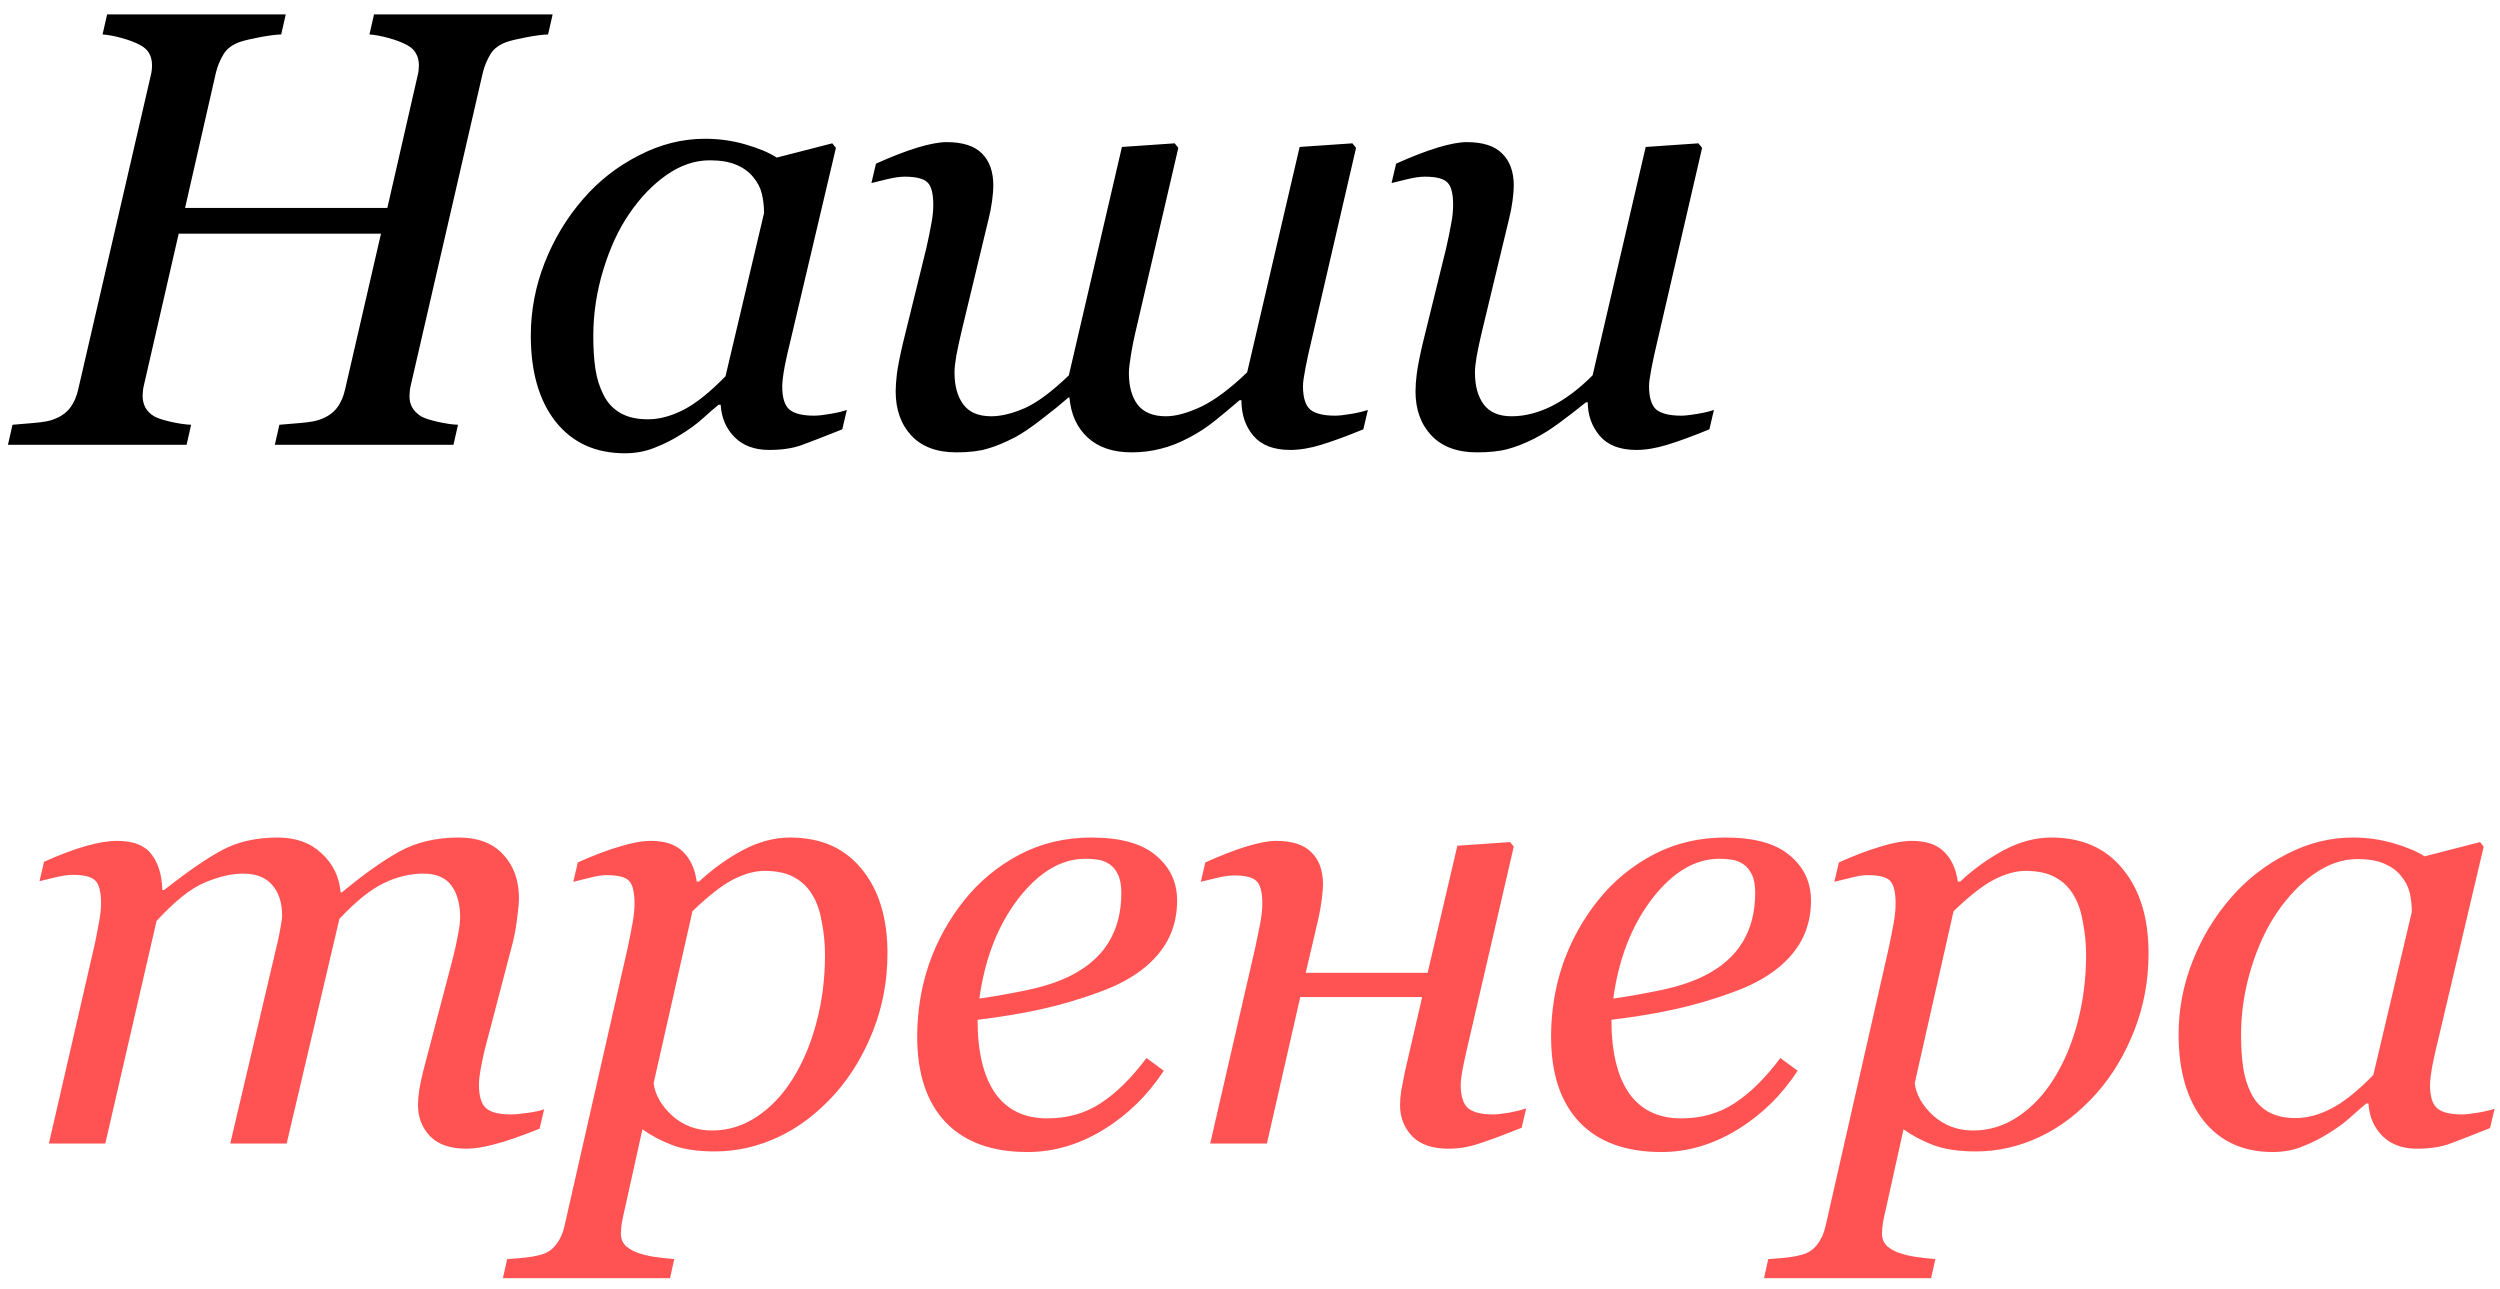
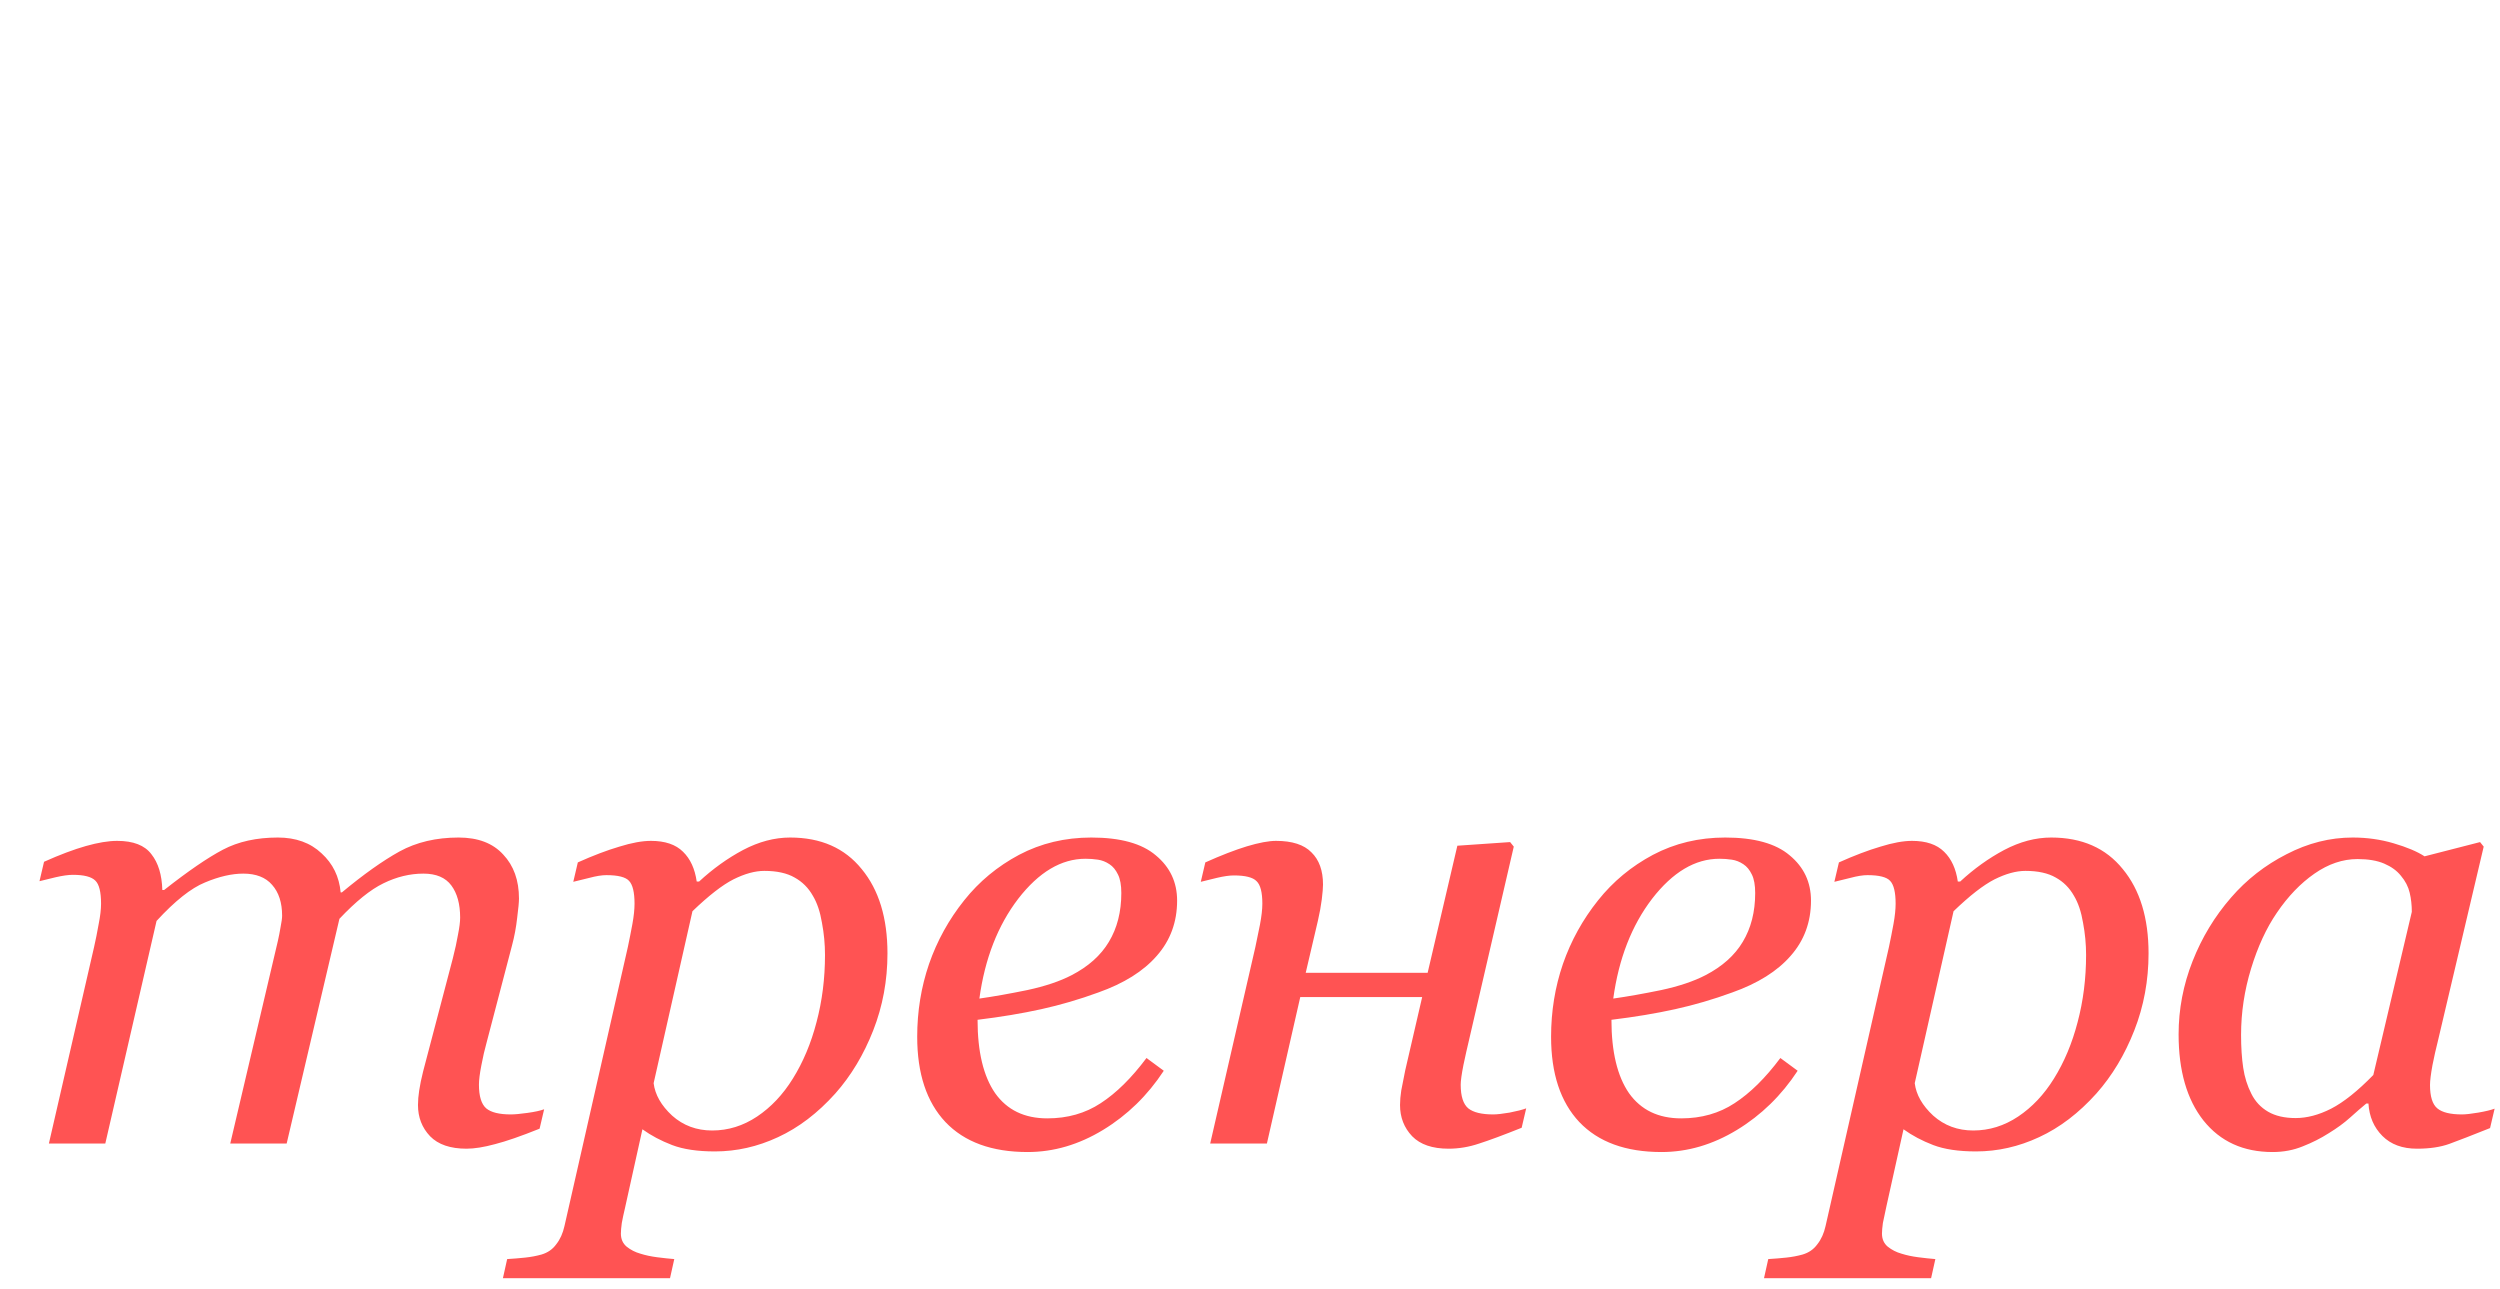
<svg xmlns="http://www.w3.org/2000/svg" width="161" height="83" viewBox="0 0 161 83" fill="none">
-   <path d="M35.59 0.929L35.297 2.218C34.932 2.231 34.477 2.29 33.93 2.394C33.383 2.498 32.966 2.596 32.68 2.687C32.172 2.856 31.807 3.123 31.586 3.488C31.365 3.852 31.202 4.243 31.098 4.66L26.449 24.835C26.423 24.94 26.404 25.057 26.391 25.187C26.378 25.317 26.371 25.428 26.371 25.519C26.371 25.793 26.43 26.033 26.547 26.242C26.664 26.45 26.853 26.639 27.113 26.808C27.309 26.925 27.66 27.043 28.168 27.16C28.689 27.277 29.131 27.342 29.496 27.355L29.203 28.644H17.699L17.992 27.355C18.318 27.329 18.78 27.29 19.379 27.238C19.978 27.186 20.401 27.108 20.648 27.003C21.104 26.834 21.456 26.587 21.703 26.261C21.951 25.936 22.126 25.532 22.23 25.05L24.535 15.05H11.508L9.262 24.835C9.236 24.94 9.216 25.05 9.203 25.168C9.19 25.285 9.184 25.395 9.184 25.5C9.184 25.76 9.242 26.007 9.359 26.242C9.49 26.476 9.678 26.665 9.926 26.808C10.121 26.925 10.473 27.043 10.98 27.16C11.501 27.277 11.944 27.342 12.309 27.355L12.016 28.644H0.512L0.805 27.355C1.13 27.329 1.592 27.29 2.191 27.238C2.79 27.186 3.214 27.108 3.461 27.003C3.917 26.834 4.268 26.587 4.516 26.261C4.763 25.936 4.939 25.532 5.043 25.05L9.711 4.855C9.737 4.751 9.757 4.647 9.77 4.542C9.783 4.425 9.789 4.308 9.789 4.191C9.789 3.904 9.73 3.657 9.613 3.449C9.509 3.24 9.314 3.058 9.027 2.902C8.715 2.733 8.324 2.583 7.855 2.453C7.387 2.322 6.97 2.244 6.605 2.218L6.898 0.929H18.402L18.109 2.218C17.745 2.231 17.289 2.29 16.742 2.394C16.195 2.498 15.779 2.596 15.492 2.687C14.984 2.856 14.62 3.123 14.398 3.488C14.177 3.852 14.014 4.243 13.91 4.66L11.918 13.39H24.945L26.898 4.855C26.924 4.751 26.944 4.647 26.957 4.542C26.97 4.425 26.977 4.315 26.977 4.21C26.977 3.924 26.918 3.677 26.801 3.468C26.697 3.247 26.501 3.058 26.215 2.902C25.902 2.733 25.512 2.583 25.043 2.453C24.574 2.322 24.158 2.244 23.793 2.218L24.086 0.929H35.59ZM46.411 26.066H46.274C45.988 26.3 45.643 26.6 45.239 26.964C44.848 27.316 44.386 27.654 43.852 27.98C43.344 28.305 42.791 28.585 42.192 28.82C41.593 29.067 40.942 29.191 40.239 29.191C38.351 29.191 36.867 28.514 35.786 27.16C34.718 25.805 34.184 23.956 34.184 21.613C34.184 19.998 34.484 18.429 35.083 16.906C35.682 15.382 36.509 14.015 37.563 12.804C38.566 11.645 39.757 10.714 41.138 10.011C42.518 9.295 43.937 8.937 45.395 8.937C46.32 8.937 47.199 9.061 48.032 9.308C48.878 9.556 49.542 9.835 50.024 10.148L53.598 9.23L53.833 9.523L50.864 22.121C50.76 22.524 50.649 23.019 50.532 23.605C50.428 24.178 50.376 24.601 50.376 24.875C50.376 25.617 50.532 26.118 50.844 26.378C51.157 26.639 51.684 26.769 52.427 26.769C52.674 26.769 53.026 26.73 53.481 26.652C53.937 26.574 54.288 26.489 54.536 26.398L54.243 27.648C53.071 28.117 52.199 28.455 51.626 28.664C51.053 28.872 50.356 28.976 49.536 28.976C48.598 28.976 47.856 28.703 47.309 28.156C46.763 27.609 46.463 26.912 46.411 26.066ZM49.204 13.722C49.204 13.293 49.158 12.882 49.067 12.492C48.976 12.101 48.787 11.736 48.501 11.398C48.24 11.072 47.882 10.812 47.427 10.617C46.971 10.421 46.398 10.324 45.708 10.324C44.757 10.324 43.833 10.636 42.934 11.261C42.036 11.886 41.229 12.726 40.513 13.781C39.835 14.77 39.282 15.968 38.852 17.375C38.423 18.781 38.208 20.206 38.208 21.652C38.208 22.446 38.253 23.149 38.344 23.761C38.436 24.373 38.611 24.933 38.872 25.441C39.119 25.936 39.477 26.32 39.946 26.593C40.415 26.867 41.007 27.003 41.723 27.003C42.453 27.003 43.214 26.802 44.009 26.398C44.816 25.981 45.721 25.259 46.723 24.23L49.204 13.722ZM68.873 25.597H68.814C68.319 26.027 67.74 26.496 67.076 27.003C66.425 27.511 65.858 27.895 65.377 28.156C64.7 28.507 64.1 28.755 63.58 28.898C63.072 29.054 62.408 29.132 61.587 29.132C60.337 29.132 59.374 28.774 58.697 28.058C58.02 27.329 57.681 26.378 57.681 25.206C57.681 24.894 57.707 24.523 57.759 24.093C57.812 23.664 57.935 23.026 58.13 22.179L59.654 15.988C59.784 15.415 59.888 14.907 59.966 14.464C60.058 14.022 60.103 13.598 60.103 13.195C60.103 12.466 59.979 11.984 59.732 11.749C59.485 11.502 58.99 11.378 58.248 11.378C57.961 11.378 57.597 11.431 57.154 11.535C56.711 11.639 56.366 11.723 56.119 11.789L56.412 10.539C57.427 10.083 58.319 9.738 59.087 9.503C59.869 9.269 60.494 9.152 60.962 9.152C62.004 9.152 62.766 9.399 63.248 9.894C63.729 10.376 63.97 11.066 63.97 11.964C63.97 12.199 63.944 12.518 63.892 12.921C63.84 13.325 63.762 13.729 63.658 14.132L61.919 21.359C61.789 21.906 61.679 22.42 61.587 22.902C61.509 23.371 61.47 23.729 61.47 23.976C61.47 24.849 61.659 25.539 62.037 26.046C62.414 26.554 63.013 26.808 63.834 26.808C64.472 26.808 65.194 26.632 66.002 26.281C66.809 25.916 67.753 25.213 68.834 24.171L72.252 9.464L75.65 9.23L75.884 9.523L73.13 21.359C73.026 21.776 72.929 22.264 72.838 22.824C72.746 23.384 72.701 23.781 72.701 24.015C72.701 24.887 72.89 25.571 73.267 26.066C73.658 26.561 74.263 26.808 75.084 26.808C75.722 26.808 76.483 26.6 77.369 26.183C78.254 25.753 79.237 25.018 80.318 23.976L83.697 9.464L87.095 9.23L87.33 9.523L84.419 22.101C84.289 22.635 84.172 23.175 84.068 23.722C83.964 24.256 83.912 24.634 83.912 24.855C83.912 25.597 84.068 26.105 84.38 26.378C84.706 26.639 85.24 26.769 85.982 26.769C86.229 26.769 86.581 26.73 87.037 26.652C87.492 26.574 87.844 26.489 88.091 26.398L87.798 27.648C86.718 28.091 85.813 28.423 85.084 28.644C84.367 28.865 83.703 28.976 83.091 28.976C82.037 28.976 81.249 28.677 80.728 28.078C80.207 27.466 79.947 26.697 79.947 25.773H79.83C79.27 26.255 78.729 26.704 78.209 27.121C77.688 27.537 77.147 27.889 76.588 28.175C75.963 28.514 75.35 28.755 74.752 28.898C74.166 29.054 73.541 29.132 72.877 29.132C71.679 29.132 70.735 28.813 70.044 28.175C69.354 27.537 68.964 26.678 68.873 25.597ZM102.252 25.91H102.135C101.536 26.391 100.963 26.834 100.416 27.238C99.87 27.641 99.329 27.98 98.795 28.253C98.17 28.566 97.604 28.787 97.096 28.918C96.588 29.061 95.924 29.132 95.104 29.132C93.854 29.132 92.884 28.774 92.194 28.058C91.504 27.329 91.159 26.378 91.159 25.206C91.159 24.894 91.185 24.523 91.237 24.093C91.289 23.664 91.412 23.026 91.608 22.179L93.131 15.988C93.261 15.415 93.366 14.907 93.444 14.464C93.535 14.022 93.581 13.598 93.581 13.195C93.581 12.466 93.457 11.984 93.209 11.749C92.975 11.502 92.487 11.378 91.745 11.378C91.458 11.378 91.094 11.431 90.651 11.535C90.208 11.639 89.863 11.723 89.616 11.789L89.909 10.539C90.924 10.083 91.816 9.738 92.584 9.503C93.366 9.269 93.991 9.152 94.459 9.152C95.501 9.152 96.263 9.399 96.745 9.894C97.239 10.376 97.487 11.066 97.487 11.964C97.487 12.199 97.461 12.518 97.409 12.921C97.356 13.325 97.278 13.729 97.174 14.132L95.436 21.359C95.306 21.906 95.195 22.42 95.104 22.902C95.026 23.371 94.987 23.729 94.987 23.976C94.987 24.849 95.175 25.539 95.553 26.046C95.931 26.554 96.53 26.808 97.35 26.808C98.183 26.808 99.036 26.593 99.909 26.164C100.794 25.721 101.679 25.057 102.565 24.171L105.983 9.464L109.381 9.23L109.616 9.523L106.705 22.101C106.575 22.635 106.458 23.175 106.354 23.722C106.25 24.256 106.198 24.634 106.198 24.855C106.198 25.597 106.354 26.105 106.666 26.378C106.992 26.639 107.526 26.769 108.268 26.769C108.515 26.769 108.867 26.73 109.323 26.652C109.778 26.574 110.13 26.489 110.377 26.398L110.084 27.648C109.004 28.091 108.099 28.423 107.37 28.644C106.653 28.865 105.989 28.976 105.377 28.976C104.323 28.976 103.535 28.67 103.014 28.058C102.506 27.446 102.252 26.73 102.252 25.91Z" fill="black" />
-   <path d="M35.043 71.437L34.75 72.687C33.552 73.169 32.595 73.501 31.879 73.683C31.163 73.878 30.551 73.976 30.043 73.976C29.001 73.976 28.22 73.709 27.699 73.175C27.178 72.628 26.918 71.958 26.918 71.164C26.918 70.877 26.944 70.565 26.996 70.226C27.048 69.874 27.133 69.464 27.25 68.996L29.164 61.71C29.307 61.151 29.418 60.643 29.496 60.187C29.587 59.731 29.633 59.367 29.633 59.093C29.633 58.221 29.444 57.531 29.066 57.023C28.689 56.515 28.09 56.261 27.27 56.261C26.397 56.261 25.538 56.47 24.691 56.886C23.858 57.29 22.914 58.052 21.859 59.171L18.461 73.644H14.828L17.895 60.597C17.96 60.311 18.018 60.011 18.07 59.699C18.135 59.373 18.168 59.132 18.168 58.976C18.168 58.13 17.953 57.466 17.523 56.984C17.107 56.502 16.488 56.261 15.668 56.261C14.926 56.261 14.105 56.45 13.207 56.828C12.309 57.192 11.267 58.019 10.082 59.308L6.781 73.644H3.148L6.059 60.988C6.163 60.532 6.26 60.044 6.352 59.523C6.456 59.002 6.508 58.559 6.508 58.195C6.508 57.44 6.384 56.945 6.137 56.71C5.889 56.463 5.408 56.339 4.691 56.339C4.405 56.339 4.034 56.391 3.578 56.496C3.135 56.6 2.79 56.684 2.543 56.749L2.836 55.499C3.852 55.044 4.75 54.705 5.531 54.484C6.312 54.263 6.983 54.152 7.543 54.152C8.585 54.152 9.32 54.438 9.75 55.011C10.193 55.571 10.427 56.339 10.453 57.316H10.57C12.107 56.105 13.37 55.239 14.359 54.718C15.349 54.197 16.527 53.937 17.895 53.937C19.053 53.937 19.991 54.276 20.707 54.953C21.436 55.617 21.846 56.456 21.938 57.472H22.016C23.409 56.313 24.646 55.434 25.727 54.835C26.82 54.236 28.09 53.937 29.535 53.937C30.785 53.937 31.742 54.302 32.406 55.031C33.083 55.747 33.422 56.691 33.422 57.863C33.422 58.097 33.383 58.514 33.305 59.113C33.24 59.712 33.129 60.304 32.973 60.89L31.332 67.16C31.215 67.576 31.104 68.058 31 68.605C30.896 69.139 30.844 69.555 30.844 69.855C30.844 70.597 31 71.105 31.312 71.378C31.625 71.639 32.152 71.769 32.895 71.769C33.142 71.769 33.5 71.737 33.969 71.671C34.438 71.606 34.796 71.528 35.043 71.437ZM57.153 61.398C57.153 63.143 56.847 64.796 56.235 66.359C55.623 67.921 54.809 69.276 53.794 70.421C52.661 71.684 51.431 72.622 50.102 73.234C48.787 73.846 47.433 74.152 46.04 74.152C44.92 74.152 44.002 74.015 43.286 73.742C42.57 73.468 41.932 73.13 41.372 72.726L40.239 77.843C40.161 78.169 40.096 78.475 40.044 78.761C40.005 79.048 39.985 79.276 39.985 79.445C39.985 79.796 40.109 80.076 40.356 80.285C40.617 80.493 40.91 80.643 41.235 80.734C41.561 80.838 41.925 80.916 42.329 80.968C42.733 81.02 43.097 81.059 43.423 81.085L43.149 82.316H32.388L32.661 81.085C33.078 81.059 33.468 81.027 33.833 80.988C34.197 80.949 34.542 80.884 34.868 80.793C35.272 80.675 35.591 80.454 35.825 80.128C36.072 79.816 36.248 79.425 36.352 78.957L40.434 60.988C40.538 60.493 40.636 59.998 40.727 59.503C40.819 58.996 40.864 58.559 40.864 58.195C40.864 57.466 40.747 56.977 40.513 56.73C40.291 56.483 39.803 56.359 39.048 56.359C38.761 56.359 38.397 56.417 37.954 56.535C37.511 56.639 37.166 56.724 36.919 56.789L37.212 55.539C38.201 55.096 39.093 54.757 39.888 54.523C40.682 54.276 41.359 54.152 41.919 54.152C42.83 54.152 43.52 54.386 43.989 54.855C44.458 55.311 44.751 55.949 44.868 56.769H45.024C45.91 55.949 46.854 55.272 47.856 54.738C48.872 54.204 49.881 53.937 50.884 53.937C52.863 53.937 54.399 54.614 55.493 55.968C56.6 57.309 57.153 59.119 57.153 61.398ZM51.059 69.464C51.723 68.397 52.231 67.186 52.583 65.832C52.947 64.464 53.13 63.019 53.13 61.496C53.13 60.806 53.065 60.115 52.934 59.425C52.817 58.722 52.622 58.143 52.348 57.687C52.062 57.179 51.671 56.789 51.177 56.515C50.682 56.229 50.031 56.085 49.223 56.085C48.624 56.085 47.96 56.268 47.231 56.632C46.515 56.997 45.636 57.681 44.594 58.683L42.094 69.757C42.186 70.499 42.583 71.196 43.286 71.847C44.002 72.485 44.861 72.804 45.864 72.804C46.893 72.804 47.856 72.505 48.755 71.906C49.653 71.307 50.421 70.493 51.059 69.464ZM75.806 57.999C75.806 59.38 75.37 60.565 74.498 61.554C73.638 62.544 72.382 63.331 70.728 63.917C69.517 64.36 68.293 64.718 67.056 64.992C65.819 65.265 64.452 65.493 62.955 65.675C62.955 67.733 63.332 69.308 64.088 70.402C64.856 71.483 65.975 72.023 67.447 72.023C68.749 72.023 69.895 71.697 70.884 71.046C71.887 70.395 72.87 69.425 73.834 68.136L74.947 68.957C73.905 70.545 72.603 71.815 71.041 72.765C69.478 73.716 67.857 74.191 66.177 74.191C63.873 74.191 62.108 73.546 60.884 72.257C59.673 70.968 59.068 69.139 59.068 66.769C59.068 65.128 59.322 63.566 59.83 62.081C60.35 60.584 61.106 59.217 62.095 57.98C63.059 56.769 64.237 55.792 65.63 55.05C67.037 54.308 68.586 53.937 70.279 53.937C72.154 53.937 73.541 54.321 74.439 55.089C75.35 55.845 75.806 56.815 75.806 57.999ZM72.213 57.511C72.213 57.003 72.141 56.606 71.998 56.32C71.854 56.02 71.672 55.799 71.451 55.656C71.216 55.499 70.969 55.402 70.709 55.363C70.448 55.324 70.181 55.304 69.908 55.304C68.345 55.304 66.9 56.164 65.572 57.882C64.257 59.601 63.423 61.743 63.072 64.308C63.983 64.178 65.012 63.996 66.158 63.761C67.304 63.514 68.254 63.195 69.009 62.804C70.09 62.244 70.891 61.528 71.412 60.656C71.946 59.77 72.213 58.722 72.213 57.511ZM84.088 62.648H91.94L93.854 54.464L97.252 54.23L97.487 54.523L94.577 67.101C94.485 67.479 94.375 67.974 94.245 68.585C94.127 69.184 94.069 69.608 94.069 69.855C94.069 70.597 94.231 71.105 94.557 71.378C94.883 71.639 95.416 71.769 96.159 71.769C96.406 71.769 96.758 71.73 97.213 71.652C97.682 71.561 98.04 71.47 98.287 71.378L97.995 72.628C96.823 73.097 95.911 73.436 95.26 73.644C94.609 73.865 93.952 73.976 93.287 73.976C92.246 73.976 91.465 73.709 90.944 73.175C90.423 72.628 90.162 71.958 90.162 71.164C90.162 70.877 90.189 70.565 90.241 70.226C90.306 69.874 90.39 69.445 90.495 68.937L91.588 64.21H83.737L81.588 73.644H77.936L80.846 60.988C80.937 60.571 81.035 60.096 81.139 59.562C81.243 59.015 81.295 58.559 81.295 58.195C81.295 57.466 81.172 56.984 80.924 56.749C80.69 56.502 80.202 56.378 79.459 56.378C79.173 56.378 78.808 56.431 78.366 56.535C77.923 56.639 77.578 56.724 77.331 56.789L77.623 55.539C78.639 55.083 79.531 54.738 80.299 54.503C81.081 54.269 81.706 54.152 82.174 54.152C83.216 54.152 83.978 54.399 84.459 54.894C84.954 55.376 85.202 56.066 85.202 56.964C85.202 57.173 85.175 57.492 85.123 57.921C85.071 58.338 84.987 58.8 84.87 59.308L84.088 62.648ZM116.628 57.999C116.628 59.38 116.192 60.565 115.32 61.554C114.46 62.544 113.204 63.331 111.55 63.917C110.339 64.36 109.115 64.718 107.878 64.992C106.641 65.265 105.274 65.493 103.777 65.675C103.777 67.733 104.154 69.308 104.909 70.402C105.678 71.483 106.797 72.023 108.269 72.023C109.571 72.023 110.717 71.697 111.706 71.046C112.709 70.395 113.692 69.425 114.655 68.136L115.769 68.957C114.727 70.545 113.425 71.815 111.863 72.765C110.3 73.716 108.679 74.191 106.999 74.191C104.695 74.191 102.93 73.546 101.706 72.257C100.495 70.968 99.89 69.139 99.89 66.769C99.89 65.128 100.144 63.566 100.652 62.081C101.172 60.584 101.928 59.217 102.917 57.98C103.881 56.769 105.059 55.792 106.452 55.05C107.859 54.308 109.408 53.937 111.101 53.937C112.976 53.937 114.363 54.321 115.261 55.089C116.172 55.845 116.628 56.815 116.628 57.999ZM113.034 57.511C113.034 57.003 112.963 56.606 112.82 56.32C112.676 56.02 112.494 55.799 112.273 55.656C112.038 55.499 111.791 55.402 111.53 55.363C111.27 55.324 111.003 55.304 110.73 55.304C109.167 55.304 107.722 56.164 106.394 57.882C105.079 59.601 104.245 61.743 103.894 64.308C104.805 64.178 105.834 63.996 106.98 63.761C108.126 63.514 109.076 63.195 109.831 62.804C110.912 62.244 111.713 61.528 112.234 60.656C112.767 59.77 113.034 58.722 113.034 57.511ZM138.367 61.398C138.367 63.143 138.061 64.796 137.449 66.359C136.837 67.921 136.023 69.276 135.008 70.421C133.875 71.684 132.645 72.622 131.316 73.234C130.001 73.846 128.647 74.152 127.254 74.152C126.134 74.152 125.216 74.015 124.5 73.742C123.784 73.468 123.146 73.13 122.586 72.726L121.453 77.843C121.375 78.169 121.31 78.475 121.258 78.761C121.219 79.048 121.199 79.276 121.199 79.445C121.199 79.796 121.323 80.076 121.57 80.285C121.831 80.493 122.124 80.643 122.449 80.734C122.775 80.838 123.139 80.916 123.543 80.968C123.947 81.02 124.311 81.059 124.637 81.085L124.363 82.316H113.602L113.875 81.085C114.292 81.059 114.682 81.027 115.047 80.988C115.411 80.949 115.757 80.884 116.082 80.793C116.486 80.675 116.805 80.454 117.039 80.128C117.286 79.816 117.462 79.425 117.566 78.957L121.648 60.988C121.753 60.493 121.85 59.998 121.941 59.503C122.033 58.996 122.078 58.559 122.078 58.195C122.078 57.466 121.961 56.977 121.727 56.73C121.505 56.483 121.017 56.359 120.262 56.359C119.975 56.359 119.611 56.417 119.168 56.535C118.725 56.639 118.38 56.724 118.133 56.789L118.426 55.539C119.415 55.096 120.307 54.757 121.102 54.523C121.896 54.276 122.573 54.152 123.133 54.152C124.044 54.152 124.734 54.386 125.203 54.855C125.672 55.311 125.965 55.949 126.082 56.769H126.238C127.124 55.949 128.068 55.272 129.07 54.738C130.086 54.204 131.095 53.937 132.098 53.937C134.077 53.937 135.613 54.614 136.707 55.968C137.814 57.309 138.367 59.119 138.367 61.398ZM132.273 69.464C132.938 68.397 133.445 67.186 133.797 65.832C134.161 64.464 134.344 63.019 134.344 61.496C134.344 60.806 134.279 60.115 134.148 59.425C134.031 58.722 133.836 58.143 133.562 57.687C133.276 57.179 132.885 56.789 132.391 56.515C131.896 56.229 131.245 56.085 130.438 56.085C129.839 56.085 129.174 56.268 128.445 56.632C127.729 56.997 126.85 57.681 125.809 58.683L123.309 69.757C123.4 70.499 123.797 71.196 124.5 71.847C125.216 72.485 126.076 72.804 127.078 72.804C128.107 72.804 129.07 72.505 129.969 71.906C130.867 71.307 131.635 70.493 132.273 69.464ZM152.528 71.066H152.391C152.105 71.3 151.76 71.6 151.356 71.964C150.966 72.316 150.503 72.654 149.97 72.98C149.462 73.305 148.908 73.585 148.309 73.82C147.71 74.067 147.059 74.191 146.356 74.191C144.468 74.191 142.984 73.514 141.903 72.16C140.835 70.805 140.302 68.957 140.302 66.613C140.302 64.998 140.601 63.429 141.2 61.906C141.799 60.382 142.626 59.015 143.68 57.804C144.683 56.645 145.874 55.714 147.255 55.011C148.635 54.295 150.054 53.937 151.512 53.937C152.437 53.937 153.316 54.061 154.149 54.308C154.996 54.556 155.66 54.835 156.141 55.148L159.716 54.23L159.95 54.523L156.981 67.121C156.877 67.524 156.766 68.019 156.649 68.605C156.545 69.178 156.493 69.601 156.493 69.874C156.493 70.617 156.649 71.118 156.962 71.378C157.274 71.639 157.802 71.769 158.544 71.769C158.791 71.769 159.143 71.73 159.598 71.652C160.054 71.574 160.406 71.489 160.653 71.398L160.36 72.648C159.188 73.117 158.316 73.455 157.743 73.664C157.17 73.872 156.473 73.976 155.653 73.976C154.716 73.976 153.973 73.703 153.427 73.156C152.88 72.609 152.58 71.912 152.528 71.066ZM155.321 58.722C155.321 58.292 155.276 57.882 155.184 57.492C155.093 57.101 154.904 56.736 154.618 56.398C154.358 56.072 153.999 55.812 153.544 55.617C153.088 55.421 152.515 55.324 151.825 55.324C150.874 55.324 149.95 55.636 149.052 56.261C148.153 56.886 147.346 57.726 146.63 58.781C145.953 59.77 145.399 60.968 144.97 62.374C144.54 63.781 144.325 65.207 144.325 66.652C144.325 67.446 144.371 68.149 144.462 68.761C144.553 69.373 144.729 69.933 144.989 70.441C145.236 70.936 145.595 71.32 146.063 71.593C146.532 71.867 147.124 72.003 147.841 72.003C148.57 72.003 149.332 71.802 150.126 71.398C150.933 70.981 151.838 70.259 152.841 69.23L155.321 58.722Z" fill="#FF5353" />
+   <path d="M35.043 71.437L34.75 72.687C33.552 73.169 32.595 73.501 31.879 73.683C31.163 73.878 30.551 73.976 30.043 73.976C29.001 73.976 28.22 73.709 27.699 73.175C27.178 72.628 26.918 71.958 26.918 71.164C26.918 70.877 26.944 70.565 26.996 70.226C27.048 69.874 27.133 69.464 27.25 68.996L29.164 61.71C29.307 61.151 29.418 60.643 29.496 60.187C29.587 59.731 29.633 59.367 29.633 59.093C29.633 58.221 29.444 57.531 29.066 57.023C28.689 56.515 28.09 56.261 27.27 56.261C26.397 56.261 25.538 56.47 24.691 56.886C23.858 57.29 22.914 58.052 21.859 59.171L18.461 73.644H14.828L17.895 60.597C17.96 60.311 18.018 60.011 18.07 59.699C18.135 59.373 18.168 59.132 18.168 58.976C18.168 58.13 17.953 57.466 17.523 56.984C17.107 56.502 16.488 56.261 15.668 56.261C14.926 56.261 14.105 56.45 13.207 56.828C12.309 57.192 11.267 58.019 10.082 59.308L6.781 73.644H3.148L6.059 60.988C6.163 60.532 6.26 60.044 6.352 59.523C6.456 59.002 6.508 58.559 6.508 58.195C6.508 57.44 6.384 56.945 6.137 56.71C5.889 56.463 5.408 56.339 4.691 56.339C4.405 56.339 4.034 56.391 3.578 56.496C3.135 56.6 2.79 56.684 2.543 56.749L2.836 55.499C3.852 55.044 4.75 54.705 5.531 54.484C6.312 54.263 6.983 54.152 7.543 54.152C8.585 54.152 9.32 54.438 9.75 55.011C10.193 55.571 10.427 56.339 10.453 57.316H10.57C12.107 56.105 13.37 55.239 14.359 54.718C15.349 54.197 16.527 53.937 17.895 53.937C19.053 53.937 19.991 54.276 20.707 54.953C21.436 55.617 21.846 56.456 21.938 57.472H22.016C23.409 56.313 24.646 55.434 25.727 54.835C26.82 54.236 28.09 53.937 29.535 53.937C30.785 53.937 31.742 54.302 32.406 55.031C33.083 55.747 33.422 56.691 33.422 57.863C33.422 58.097 33.383 58.514 33.305 59.113C33.24 59.712 33.129 60.304 32.973 60.89L31.332 67.16C31.215 67.576 31.104 68.058 31 68.605C30.896 69.139 30.844 69.555 30.844 69.855C30.844 70.597 31 71.105 31.312 71.378C31.625 71.639 32.152 71.769 32.895 71.769C33.142 71.769 33.5 71.737 33.969 71.671C34.438 71.606 34.796 71.528 35.043 71.437ZM57.153 61.398C57.153 63.143 56.847 64.796 56.235 66.359C55.623 67.921 54.809 69.276 53.794 70.421C52.661 71.684 51.431 72.622 50.102 73.234C48.787 73.846 47.433 74.152 46.04 74.152C44.92 74.152 44.002 74.015 43.286 73.742C42.57 73.468 41.932 73.13 41.372 72.726L40.239 77.843C40.161 78.169 40.096 78.475 40.044 78.761C40.005 79.048 39.985 79.276 39.985 79.445C39.985 79.796 40.109 80.076 40.356 80.285C40.617 80.493 40.91 80.643 41.235 80.734C41.561 80.838 41.925 80.916 42.329 80.968C42.733 81.02 43.097 81.059 43.423 81.085L43.149 82.316H32.388L32.661 81.085C33.078 81.059 33.468 81.027 33.833 80.988C34.197 80.949 34.542 80.884 34.868 80.793C35.272 80.675 35.591 80.454 35.825 80.128C36.072 79.816 36.248 79.425 36.352 78.957L40.434 60.988C40.538 60.493 40.636 59.998 40.727 59.503C40.819 58.996 40.864 58.559 40.864 58.195C40.864 57.466 40.747 56.977 40.513 56.73C40.291 56.483 39.803 56.359 39.048 56.359C38.761 56.359 38.397 56.417 37.954 56.535C37.511 56.639 37.166 56.724 36.919 56.789L37.212 55.539C38.201 55.096 39.093 54.757 39.888 54.523C40.682 54.276 41.359 54.152 41.919 54.152C42.83 54.152 43.52 54.386 43.989 54.855C44.458 55.311 44.751 55.949 44.868 56.769H45.024C45.91 55.949 46.854 55.272 47.856 54.738C48.872 54.204 49.881 53.937 50.884 53.937C52.863 53.937 54.399 54.614 55.493 55.968C56.6 57.309 57.153 59.119 57.153 61.398ZM51.059 69.464C51.723 68.397 52.231 67.186 52.583 65.832C52.947 64.464 53.13 63.019 53.13 61.496C53.13 60.806 53.065 60.115 52.934 59.425C52.817 58.722 52.622 58.143 52.348 57.687C52.062 57.179 51.671 56.789 51.177 56.515C50.682 56.229 50.031 56.085 49.223 56.085C48.624 56.085 47.96 56.268 47.231 56.632C46.515 56.997 45.636 57.681 44.594 58.683L42.094 69.757C42.186 70.499 42.583 71.196 43.286 71.847C44.002 72.485 44.861 72.804 45.864 72.804C46.893 72.804 47.856 72.505 48.755 71.906C49.653 71.307 50.421 70.493 51.059 69.464ZM75.806 57.999C75.806 59.38 75.37 60.565 74.498 61.554C73.638 62.544 72.382 63.331 70.728 63.917C69.517 64.36 68.293 64.718 67.056 64.992C65.819 65.265 64.452 65.493 62.955 65.675C62.955 67.733 63.332 69.308 64.088 70.402C64.856 71.483 65.975 72.023 67.447 72.023C68.749 72.023 69.895 71.697 70.884 71.046C71.887 70.395 72.87 69.425 73.834 68.136L74.947 68.957C73.905 70.545 72.603 71.815 71.041 72.765C69.478 73.716 67.857 74.191 66.177 74.191C63.873 74.191 62.108 73.546 60.884 72.257C59.673 70.968 59.068 69.139 59.068 66.769C59.068 65.128 59.322 63.566 59.83 62.081C60.35 60.584 61.106 59.217 62.095 57.98C63.059 56.769 64.237 55.792 65.63 55.05C67.037 54.308 68.586 53.937 70.279 53.937C72.154 53.937 73.541 54.321 74.439 55.089C75.35 55.845 75.806 56.815 75.806 57.999ZM72.213 57.511C72.213 57.003 72.141 56.606 71.998 56.32C71.854 56.02 71.672 55.799 71.451 55.656C71.216 55.499 70.969 55.402 70.709 55.363C70.448 55.324 70.181 55.304 69.908 55.304C68.345 55.304 66.9 56.164 65.572 57.882C64.257 59.601 63.423 61.743 63.072 64.308C63.983 64.178 65.012 63.996 66.158 63.761C67.304 63.514 68.254 63.195 69.009 62.804C70.09 62.244 70.891 61.528 71.412 60.656C71.946 59.77 72.213 58.722 72.213 57.511ZM84.088 62.648H91.94L93.854 54.464L97.252 54.23L97.487 54.523L94.577 67.101C94.485 67.479 94.375 67.974 94.245 68.585C94.127 69.184 94.069 69.608 94.069 69.855C94.069 70.597 94.231 71.105 94.557 71.378C94.883 71.639 95.416 71.769 96.159 71.769C96.406 71.769 96.758 71.73 97.213 71.652C97.682 71.561 98.04 71.47 98.287 71.378L97.995 72.628C96.823 73.097 95.911 73.436 95.26 73.644C94.609 73.865 93.952 73.976 93.287 73.976C92.246 73.976 91.465 73.709 90.944 73.175C90.423 72.628 90.162 71.958 90.162 71.164C90.162 70.877 90.189 70.565 90.241 70.226C90.306 69.874 90.39 69.445 90.495 68.937L91.588 64.21H83.737L81.588 73.644H77.936L80.846 60.988C80.937 60.571 81.035 60.096 81.139 59.562C81.243 59.015 81.295 58.559 81.295 58.195C81.295 57.466 81.172 56.984 80.924 56.749C80.69 56.502 80.202 56.378 79.459 56.378C79.173 56.378 78.808 56.431 78.366 56.535C77.923 56.639 77.578 56.724 77.331 56.789L77.623 55.539C78.639 55.083 79.531 54.738 80.299 54.503C81.081 54.269 81.706 54.152 82.174 54.152C83.216 54.152 83.978 54.399 84.459 54.894C84.954 55.376 85.202 56.066 85.202 56.964C85.202 57.173 85.175 57.492 85.123 57.921C85.071 58.338 84.987 58.8 84.87 59.308L84.088 62.648ZM116.628 57.999C116.628 59.38 116.192 60.565 115.32 61.554C114.46 62.544 113.204 63.331 111.55 63.917C110.339 64.36 109.115 64.718 107.878 64.992C106.641 65.265 105.274 65.493 103.777 65.675C103.777 67.733 104.154 69.308 104.909 70.402C105.678 71.483 106.797 72.023 108.269 72.023C109.571 72.023 110.717 71.697 111.706 71.046C112.709 70.395 113.692 69.425 114.655 68.136L115.769 68.957C114.727 70.545 113.425 71.815 111.863 72.765C110.3 73.716 108.679 74.191 106.999 74.191C104.695 74.191 102.93 73.546 101.706 72.257C100.495 70.968 99.89 69.139 99.89 66.769C99.89 65.128 100.144 63.566 100.652 62.081C101.172 60.584 101.928 59.217 102.917 57.98C103.881 56.769 105.059 55.792 106.452 55.05C107.859 54.308 109.408 53.937 111.101 53.937C112.976 53.937 114.363 54.321 115.261 55.089C116.172 55.845 116.628 56.815 116.628 57.999ZM113.034 57.511C113.034 57.003 112.963 56.606 112.82 56.32C112.676 56.02 112.494 55.799 112.273 55.656C112.038 55.499 111.791 55.402 111.53 55.363C111.27 55.324 111.003 55.304 110.73 55.304C109.167 55.304 107.722 56.164 106.394 57.882C105.079 59.601 104.245 61.743 103.894 64.308C104.805 64.178 105.834 63.996 106.98 63.761C108.126 63.514 109.076 63.195 109.831 62.804C110.912 62.244 111.713 61.528 112.234 60.656C112.767 59.77 113.034 58.722 113.034 57.511ZM138.367 61.398C138.367 63.143 138.061 64.796 137.449 66.359C136.837 67.921 136.023 69.276 135.008 70.421C133.875 71.684 132.645 72.622 131.316 73.234C130.001 73.846 128.647 74.152 127.254 74.152C126.134 74.152 125.216 74.015 124.5 73.742C123.784 73.468 123.146 73.13 122.586 72.726C121.375 78.169 121.31 78.475 121.258 78.761C121.219 79.048 121.199 79.276 121.199 79.445C121.199 79.796 121.323 80.076 121.57 80.285C121.831 80.493 122.124 80.643 122.449 80.734C122.775 80.838 123.139 80.916 123.543 80.968C123.947 81.02 124.311 81.059 124.637 81.085L124.363 82.316H113.602L113.875 81.085C114.292 81.059 114.682 81.027 115.047 80.988C115.411 80.949 115.757 80.884 116.082 80.793C116.486 80.675 116.805 80.454 117.039 80.128C117.286 79.816 117.462 79.425 117.566 78.957L121.648 60.988C121.753 60.493 121.85 59.998 121.941 59.503C122.033 58.996 122.078 58.559 122.078 58.195C122.078 57.466 121.961 56.977 121.727 56.73C121.505 56.483 121.017 56.359 120.262 56.359C119.975 56.359 119.611 56.417 119.168 56.535C118.725 56.639 118.38 56.724 118.133 56.789L118.426 55.539C119.415 55.096 120.307 54.757 121.102 54.523C121.896 54.276 122.573 54.152 123.133 54.152C124.044 54.152 124.734 54.386 125.203 54.855C125.672 55.311 125.965 55.949 126.082 56.769H126.238C127.124 55.949 128.068 55.272 129.07 54.738C130.086 54.204 131.095 53.937 132.098 53.937C134.077 53.937 135.613 54.614 136.707 55.968C137.814 57.309 138.367 59.119 138.367 61.398ZM132.273 69.464C132.938 68.397 133.445 67.186 133.797 65.832C134.161 64.464 134.344 63.019 134.344 61.496C134.344 60.806 134.279 60.115 134.148 59.425C134.031 58.722 133.836 58.143 133.562 57.687C133.276 57.179 132.885 56.789 132.391 56.515C131.896 56.229 131.245 56.085 130.438 56.085C129.839 56.085 129.174 56.268 128.445 56.632C127.729 56.997 126.85 57.681 125.809 58.683L123.309 69.757C123.4 70.499 123.797 71.196 124.5 71.847C125.216 72.485 126.076 72.804 127.078 72.804C128.107 72.804 129.07 72.505 129.969 71.906C130.867 71.307 131.635 70.493 132.273 69.464ZM152.528 71.066H152.391C152.105 71.3 151.76 71.6 151.356 71.964C150.966 72.316 150.503 72.654 149.97 72.98C149.462 73.305 148.908 73.585 148.309 73.82C147.71 74.067 147.059 74.191 146.356 74.191C144.468 74.191 142.984 73.514 141.903 72.16C140.835 70.805 140.302 68.957 140.302 66.613C140.302 64.998 140.601 63.429 141.2 61.906C141.799 60.382 142.626 59.015 143.68 57.804C144.683 56.645 145.874 55.714 147.255 55.011C148.635 54.295 150.054 53.937 151.512 53.937C152.437 53.937 153.316 54.061 154.149 54.308C154.996 54.556 155.66 54.835 156.141 55.148L159.716 54.23L159.95 54.523L156.981 67.121C156.877 67.524 156.766 68.019 156.649 68.605C156.545 69.178 156.493 69.601 156.493 69.874C156.493 70.617 156.649 71.118 156.962 71.378C157.274 71.639 157.802 71.769 158.544 71.769C158.791 71.769 159.143 71.73 159.598 71.652C160.054 71.574 160.406 71.489 160.653 71.398L160.36 72.648C159.188 73.117 158.316 73.455 157.743 73.664C157.17 73.872 156.473 73.976 155.653 73.976C154.716 73.976 153.973 73.703 153.427 73.156C152.88 72.609 152.58 71.912 152.528 71.066ZM155.321 58.722C155.321 58.292 155.276 57.882 155.184 57.492C155.093 57.101 154.904 56.736 154.618 56.398C154.358 56.072 153.999 55.812 153.544 55.617C153.088 55.421 152.515 55.324 151.825 55.324C150.874 55.324 149.95 55.636 149.052 56.261C148.153 56.886 147.346 57.726 146.63 58.781C145.953 59.77 145.399 60.968 144.97 62.374C144.54 63.781 144.325 65.207 144.325 66.652C144.325 67.446 144.371 68.149 144.462 68.761C144.553 69.373 144.729 69.933 144.989 70.441C145.236 70.936 145.595 71.32 146.063 71.593C146.532 71.867 147.124 72.003 147.841 72.003C148.57 72.003 149.332 71.802 150.126 71.398C150.933 70.981 151.838 70.259 152.841 69.23L155.321 58.722Z" fill="#FF5353" />
</svg>